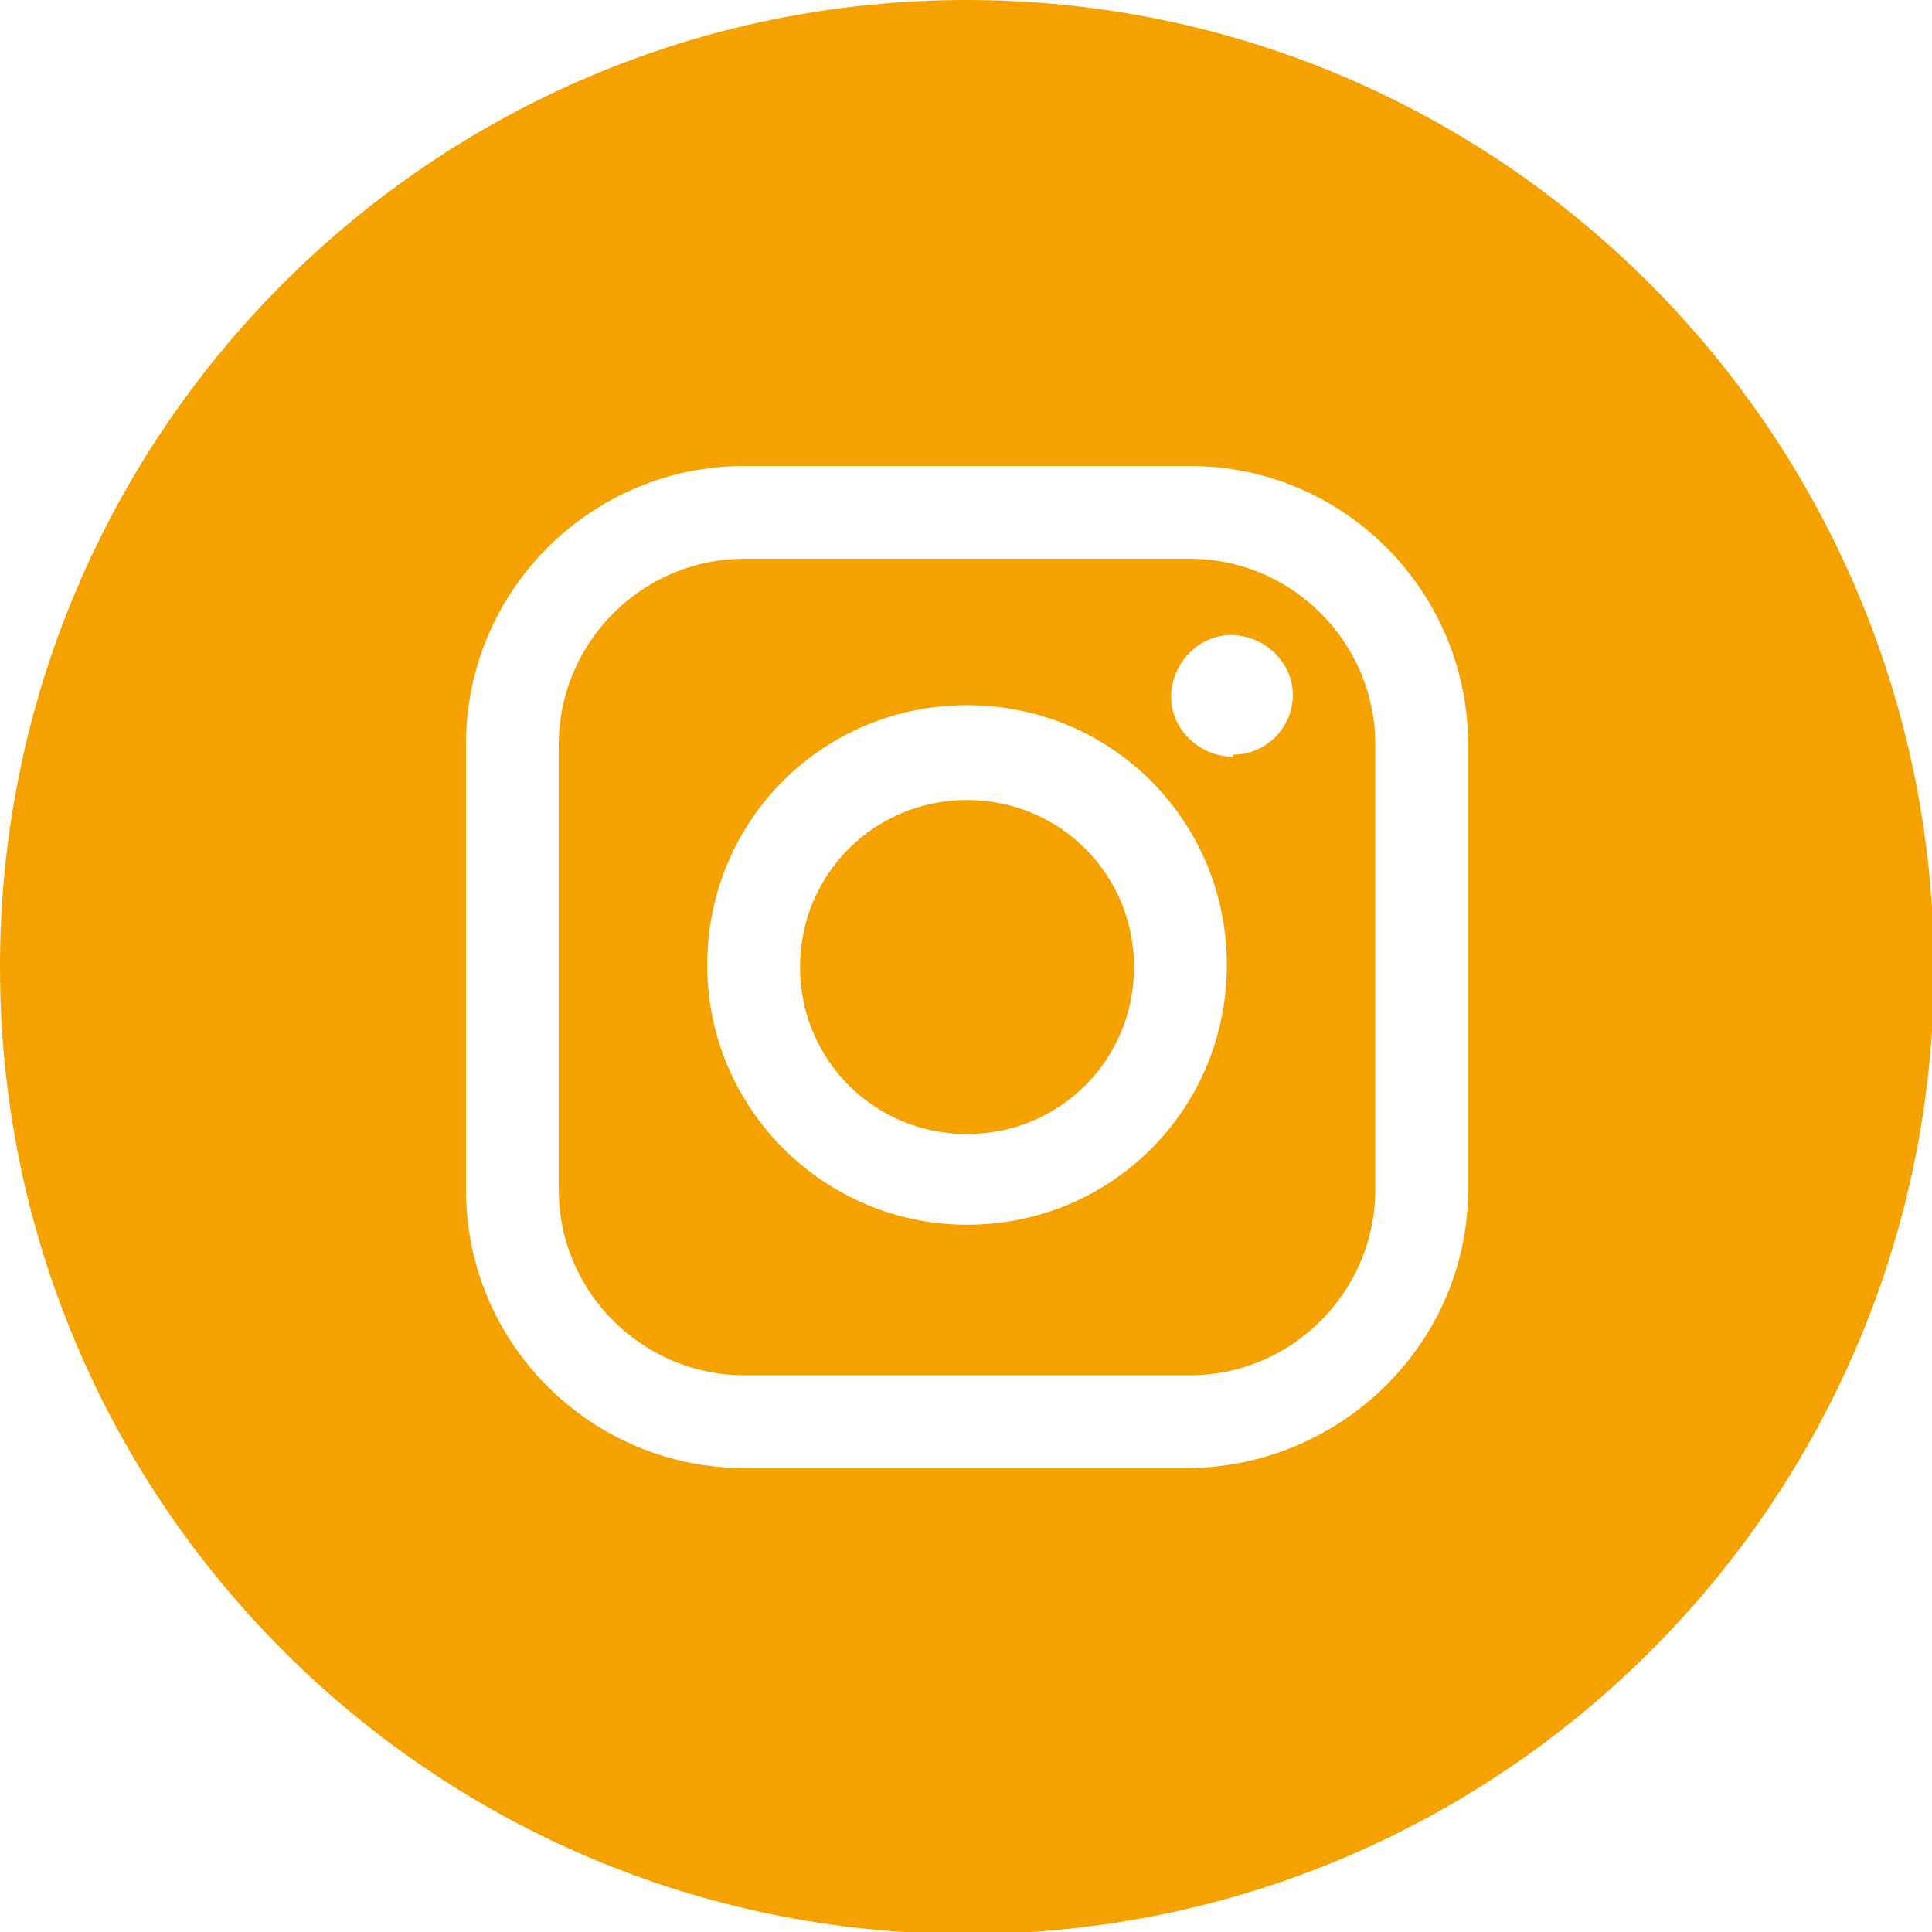
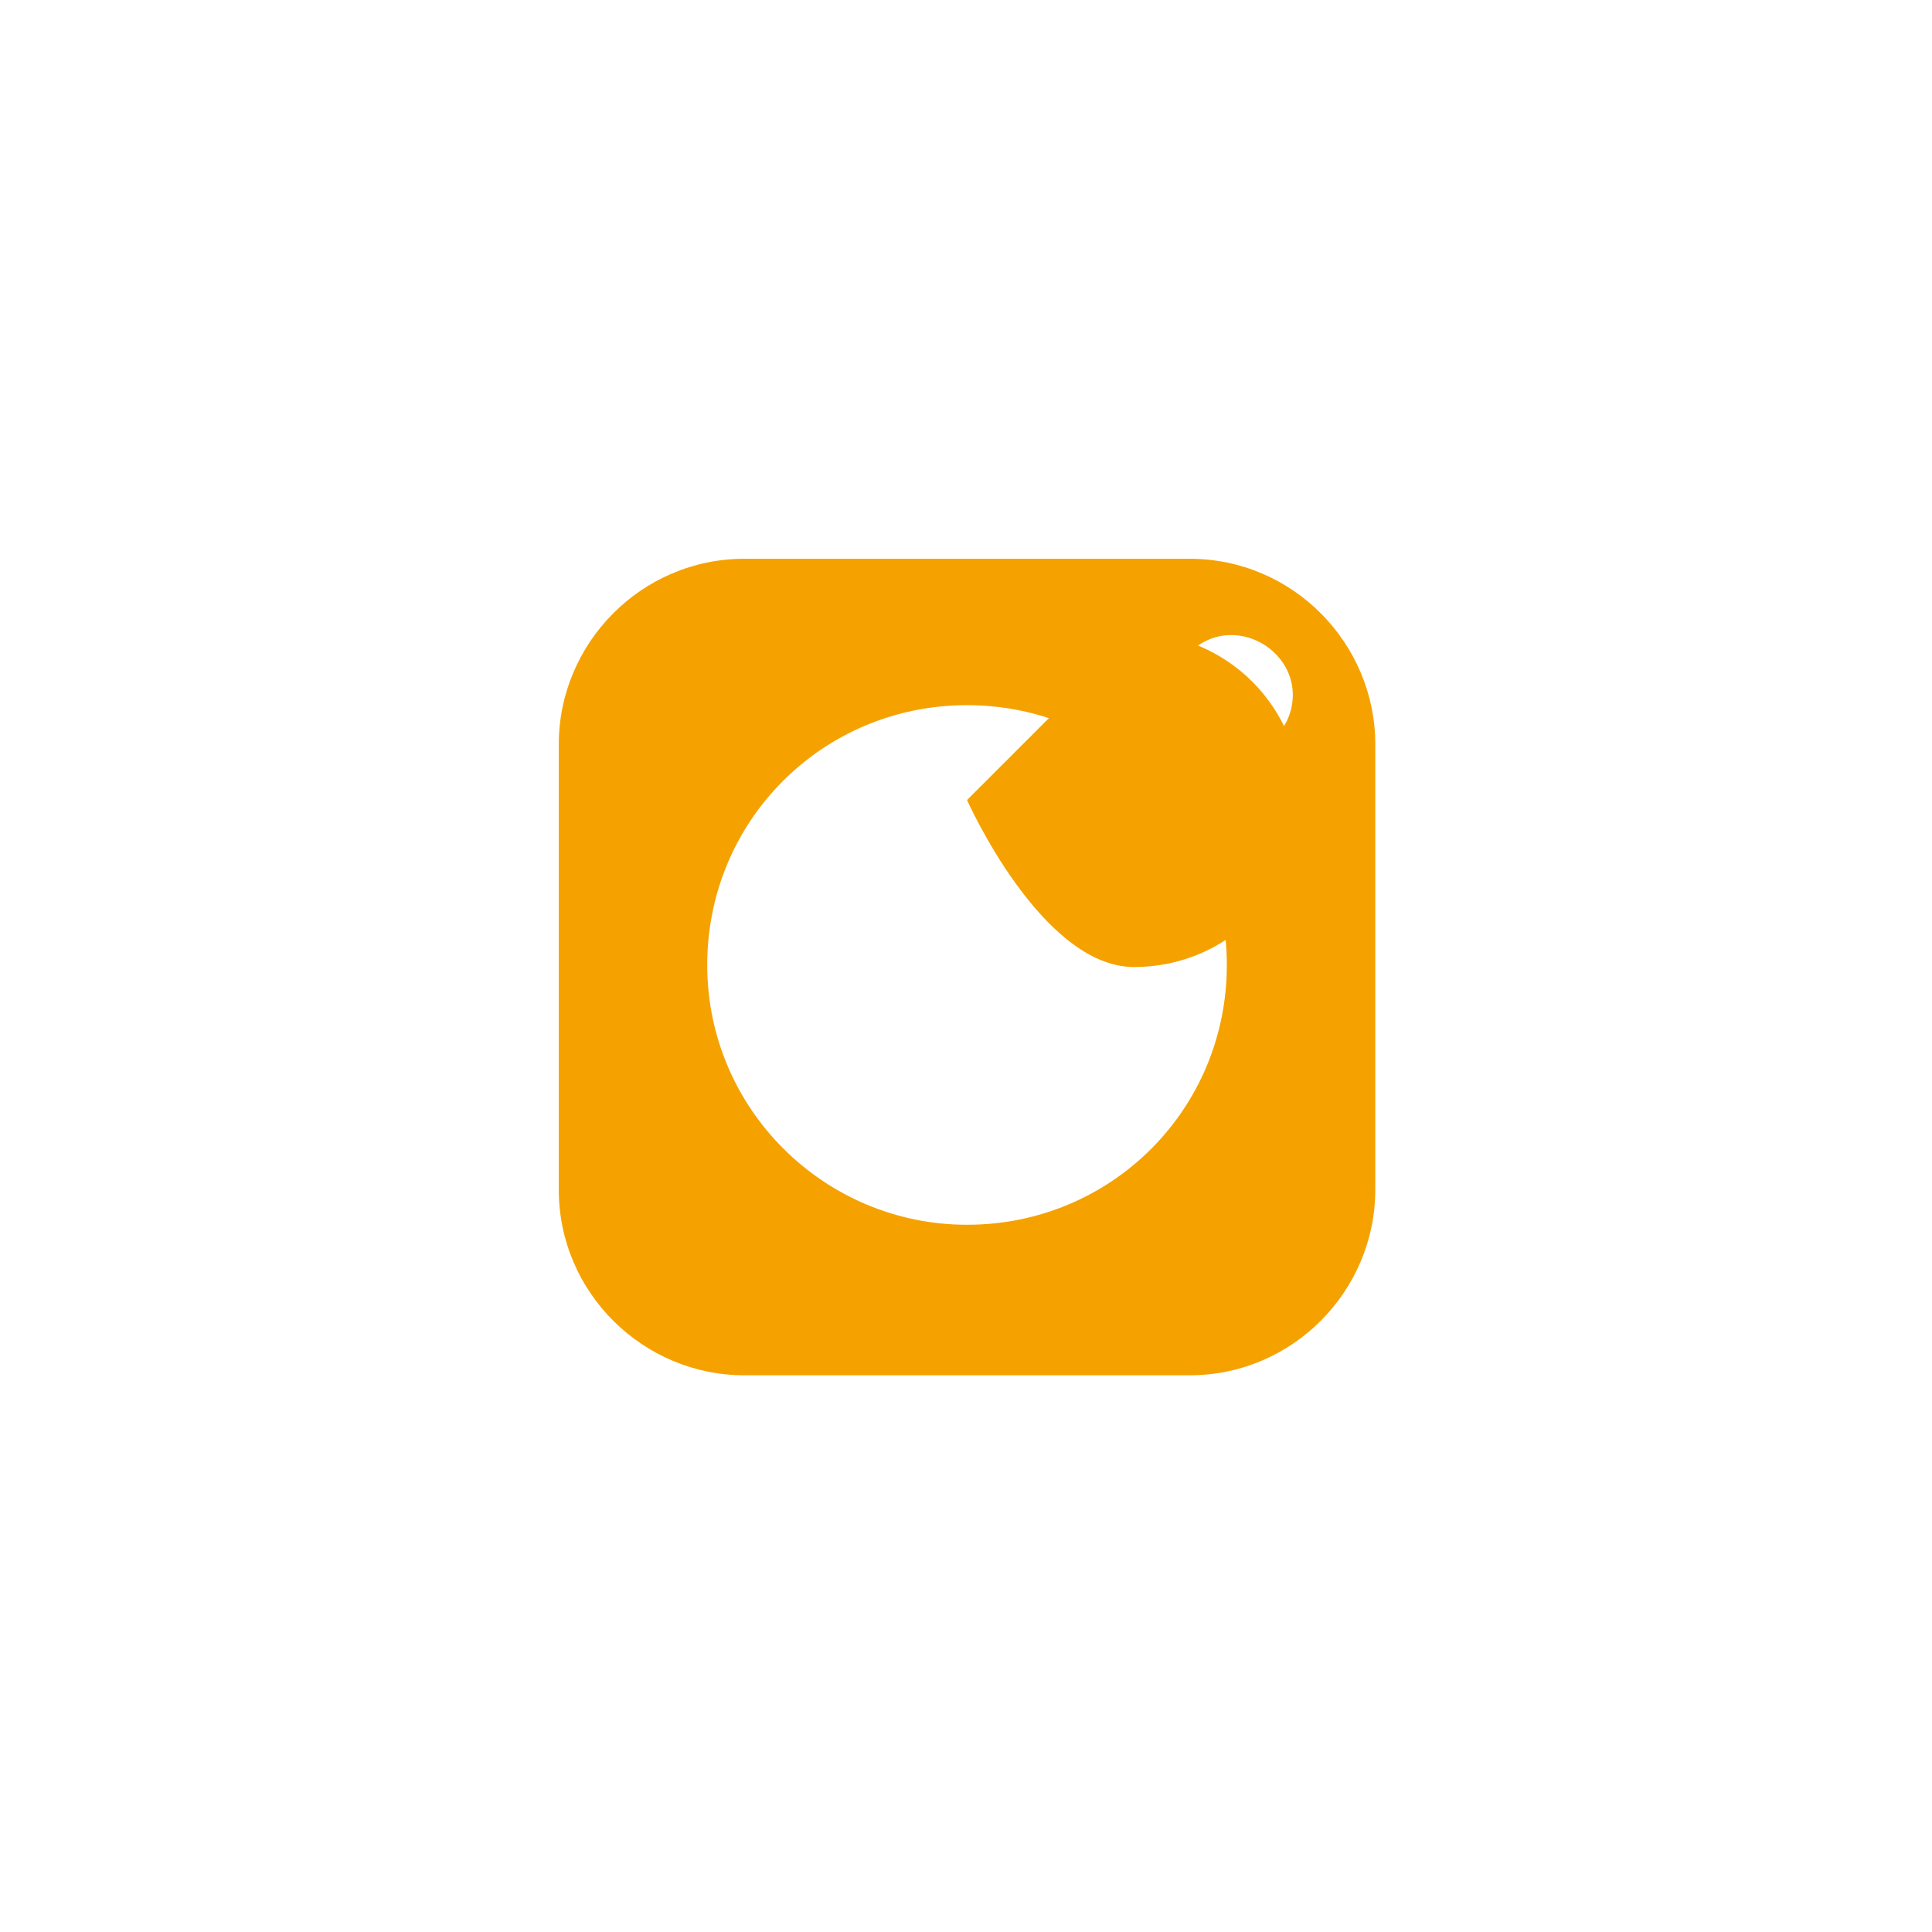
<svg xmlns="http://www.w3.org/2000/svg" id="_レイヤー_2" viewBox="0 0 9.37 9.37">
  <defs>
    <style>.cls-1{fill:#f5a200;}</style>
  </defs>
  <g id="_枠">
    <g id="_レイヤー_2-2">
      <g id="_レイヤー_1-2">
-         <path class="cls-1" d="M4.69,0C2.1,0,0,2.1,0,4.69s2.1,4.69,4.69,4.69,4.69-2.1,4.69-4.69h0C9.37,2.1,7.27,0,4.69,0ZM7.12,5.77c0,.74-.61,1.34-1.35,1.35h-2.16c-.74,0-1.35-.6-1.35-1.35v-2.16c0-.75.61-1.35,1.35-1.35h2.16c.75,0,1.35.61,1.35,1.35v2.16Z" />
-         <path class="cls-1" d="M4.69,3.88c-.45,0-.81.36-.81.81s.36.81.81.81.81-.36.81-.81h0c0-.45-.36-.81-.81-.81Z" />
+         <path class="cls-1" d="M4.69,3.88s.36.81.81.81.81-.36.81-.81h0c0-.45-.36-.81-.81-.81Z" />
        <path class="cls-1" d="M5.77,2.71h-2.16c-.5,0-.9.41-.9.9v2.16c0,.5.41.9.9.9h2.16c.5,0,.9-.41.9-.9v-2.16c0-.49-.4-.9-.9-.9ZM4.69,5.94c-.69,0-1.26-.56-1.26-1.26s.56-1.26,1.26-1.26,1.26.56,1.26,1.26-.56,1.26-1.26,1.26h0ZM5.98,3.67c-.16,0-.3-.13-.3-.29,0-.16.13-.3.29-.3.16,0,.3.13.3.29,0,0,0,0,0,0,0,.16-.13.29-.29.29Z" />
      </g>
    </g>
  </g>
</svg>